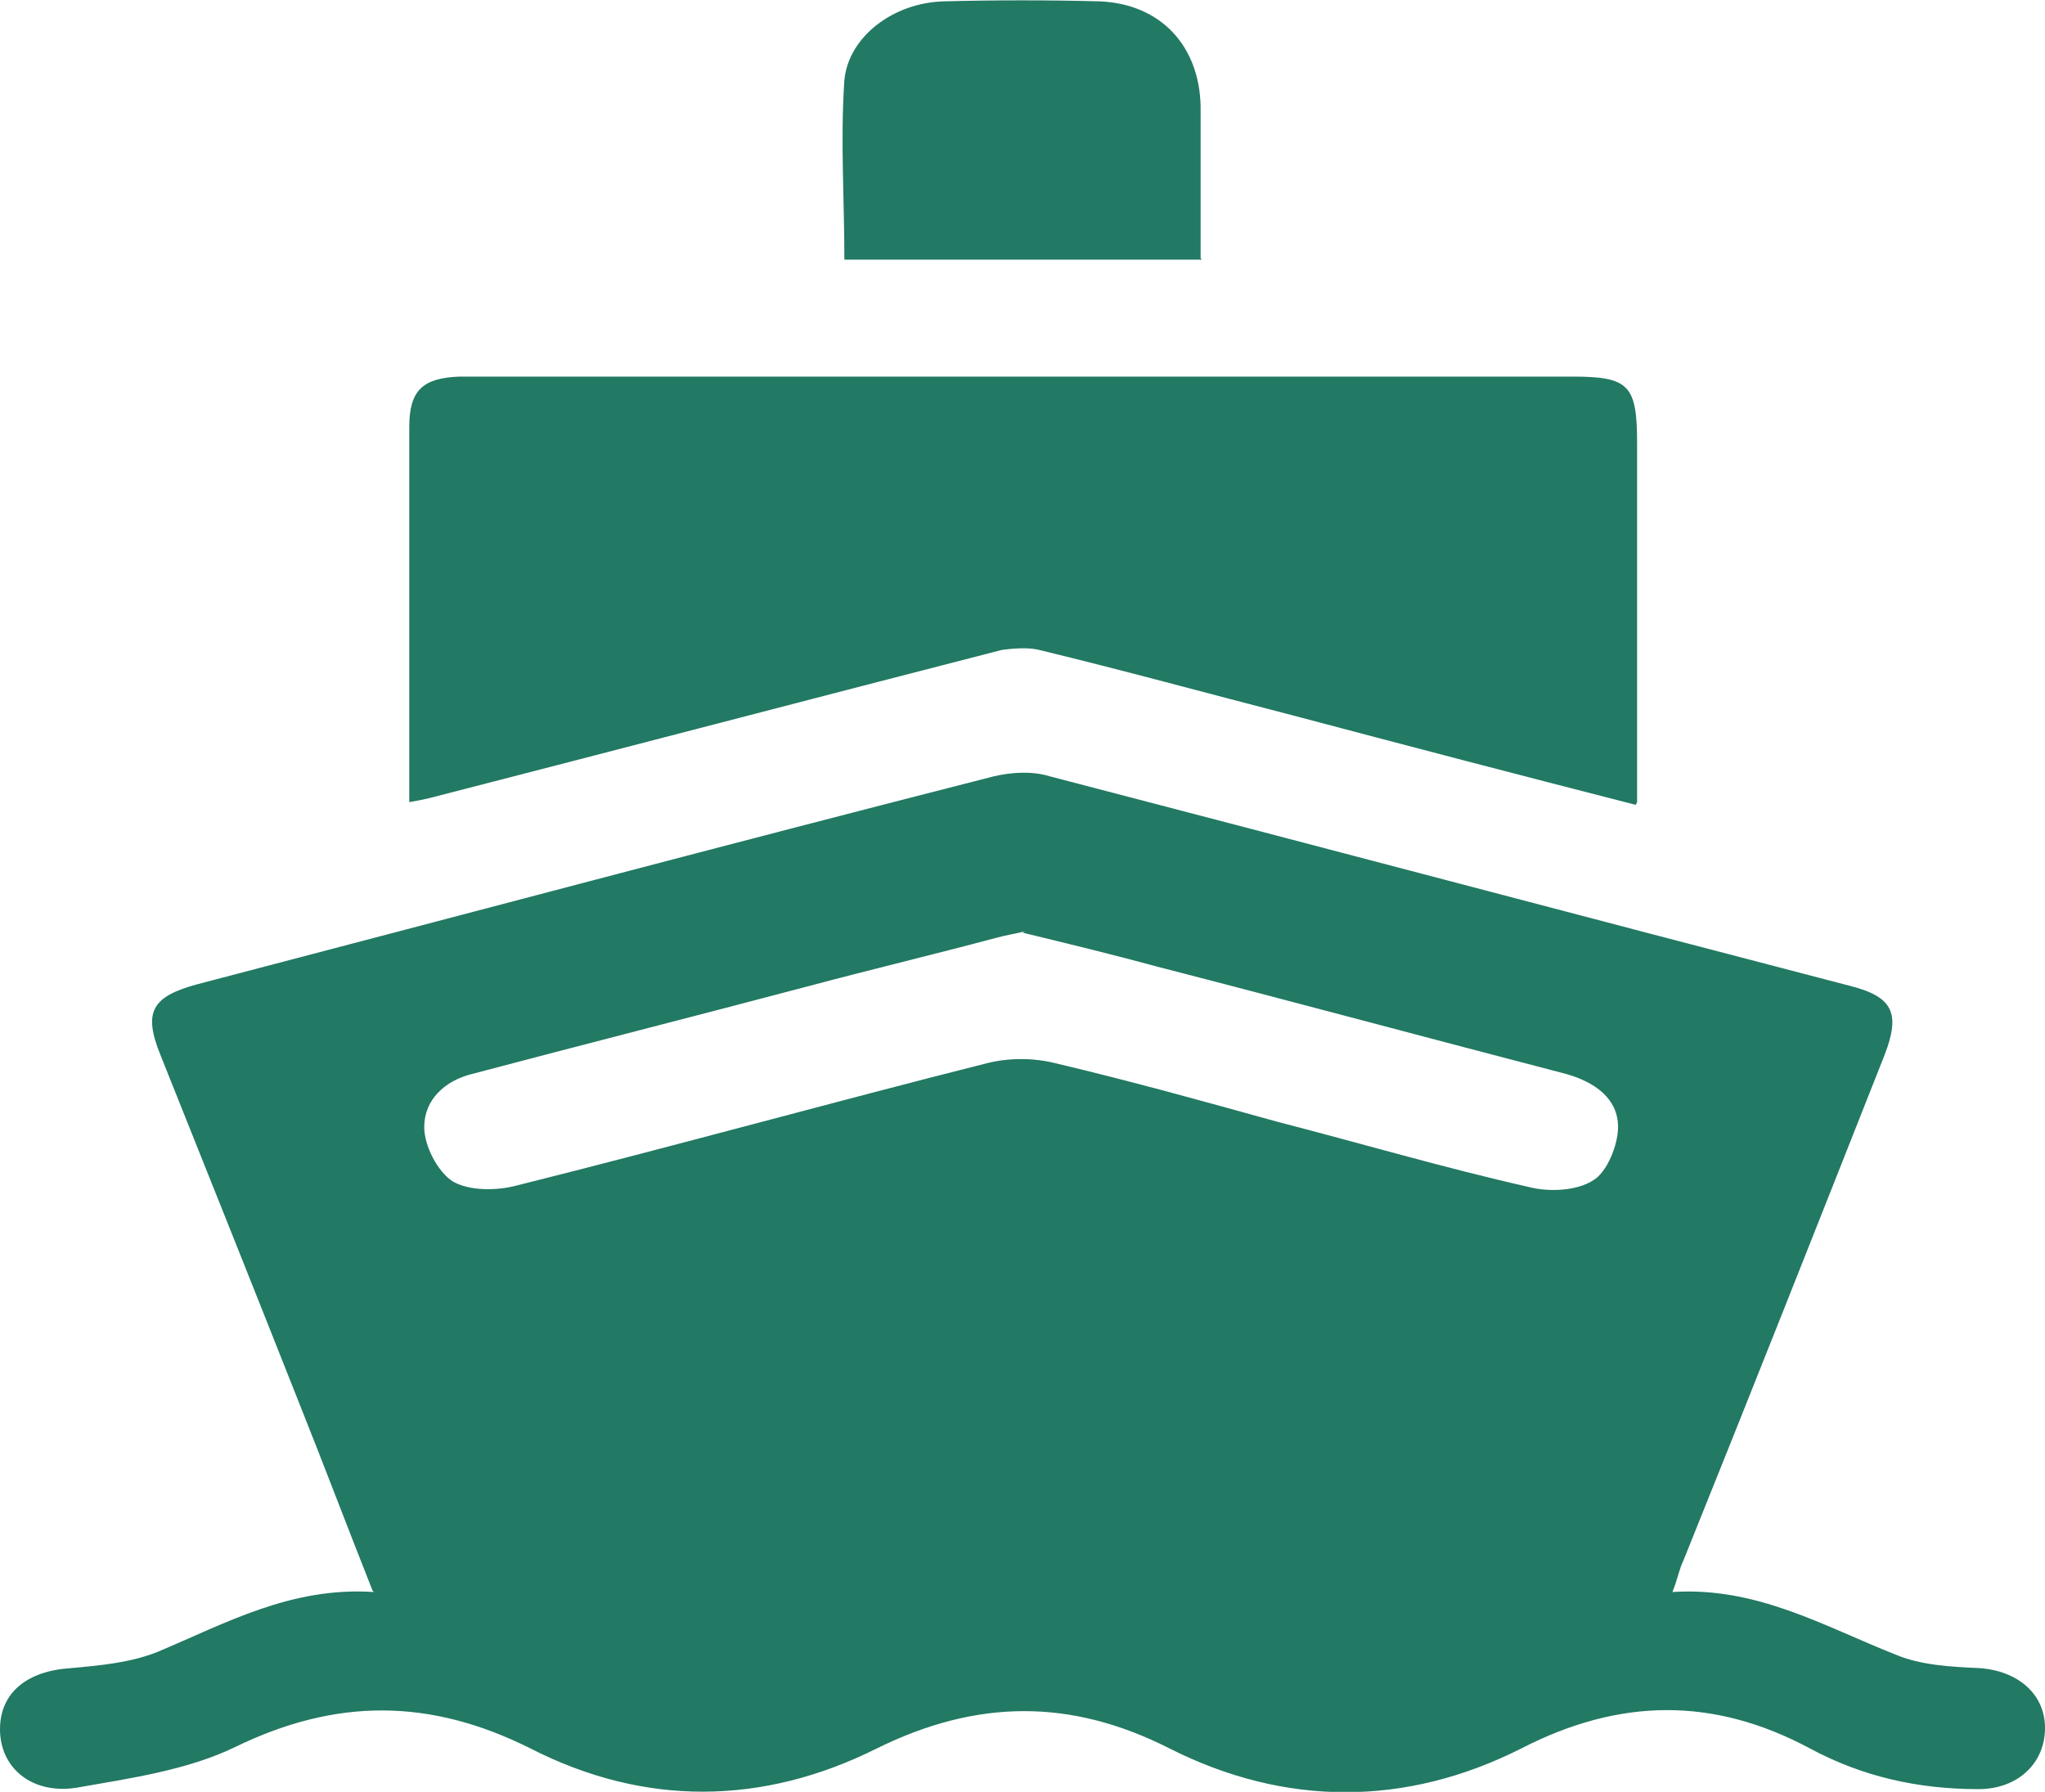
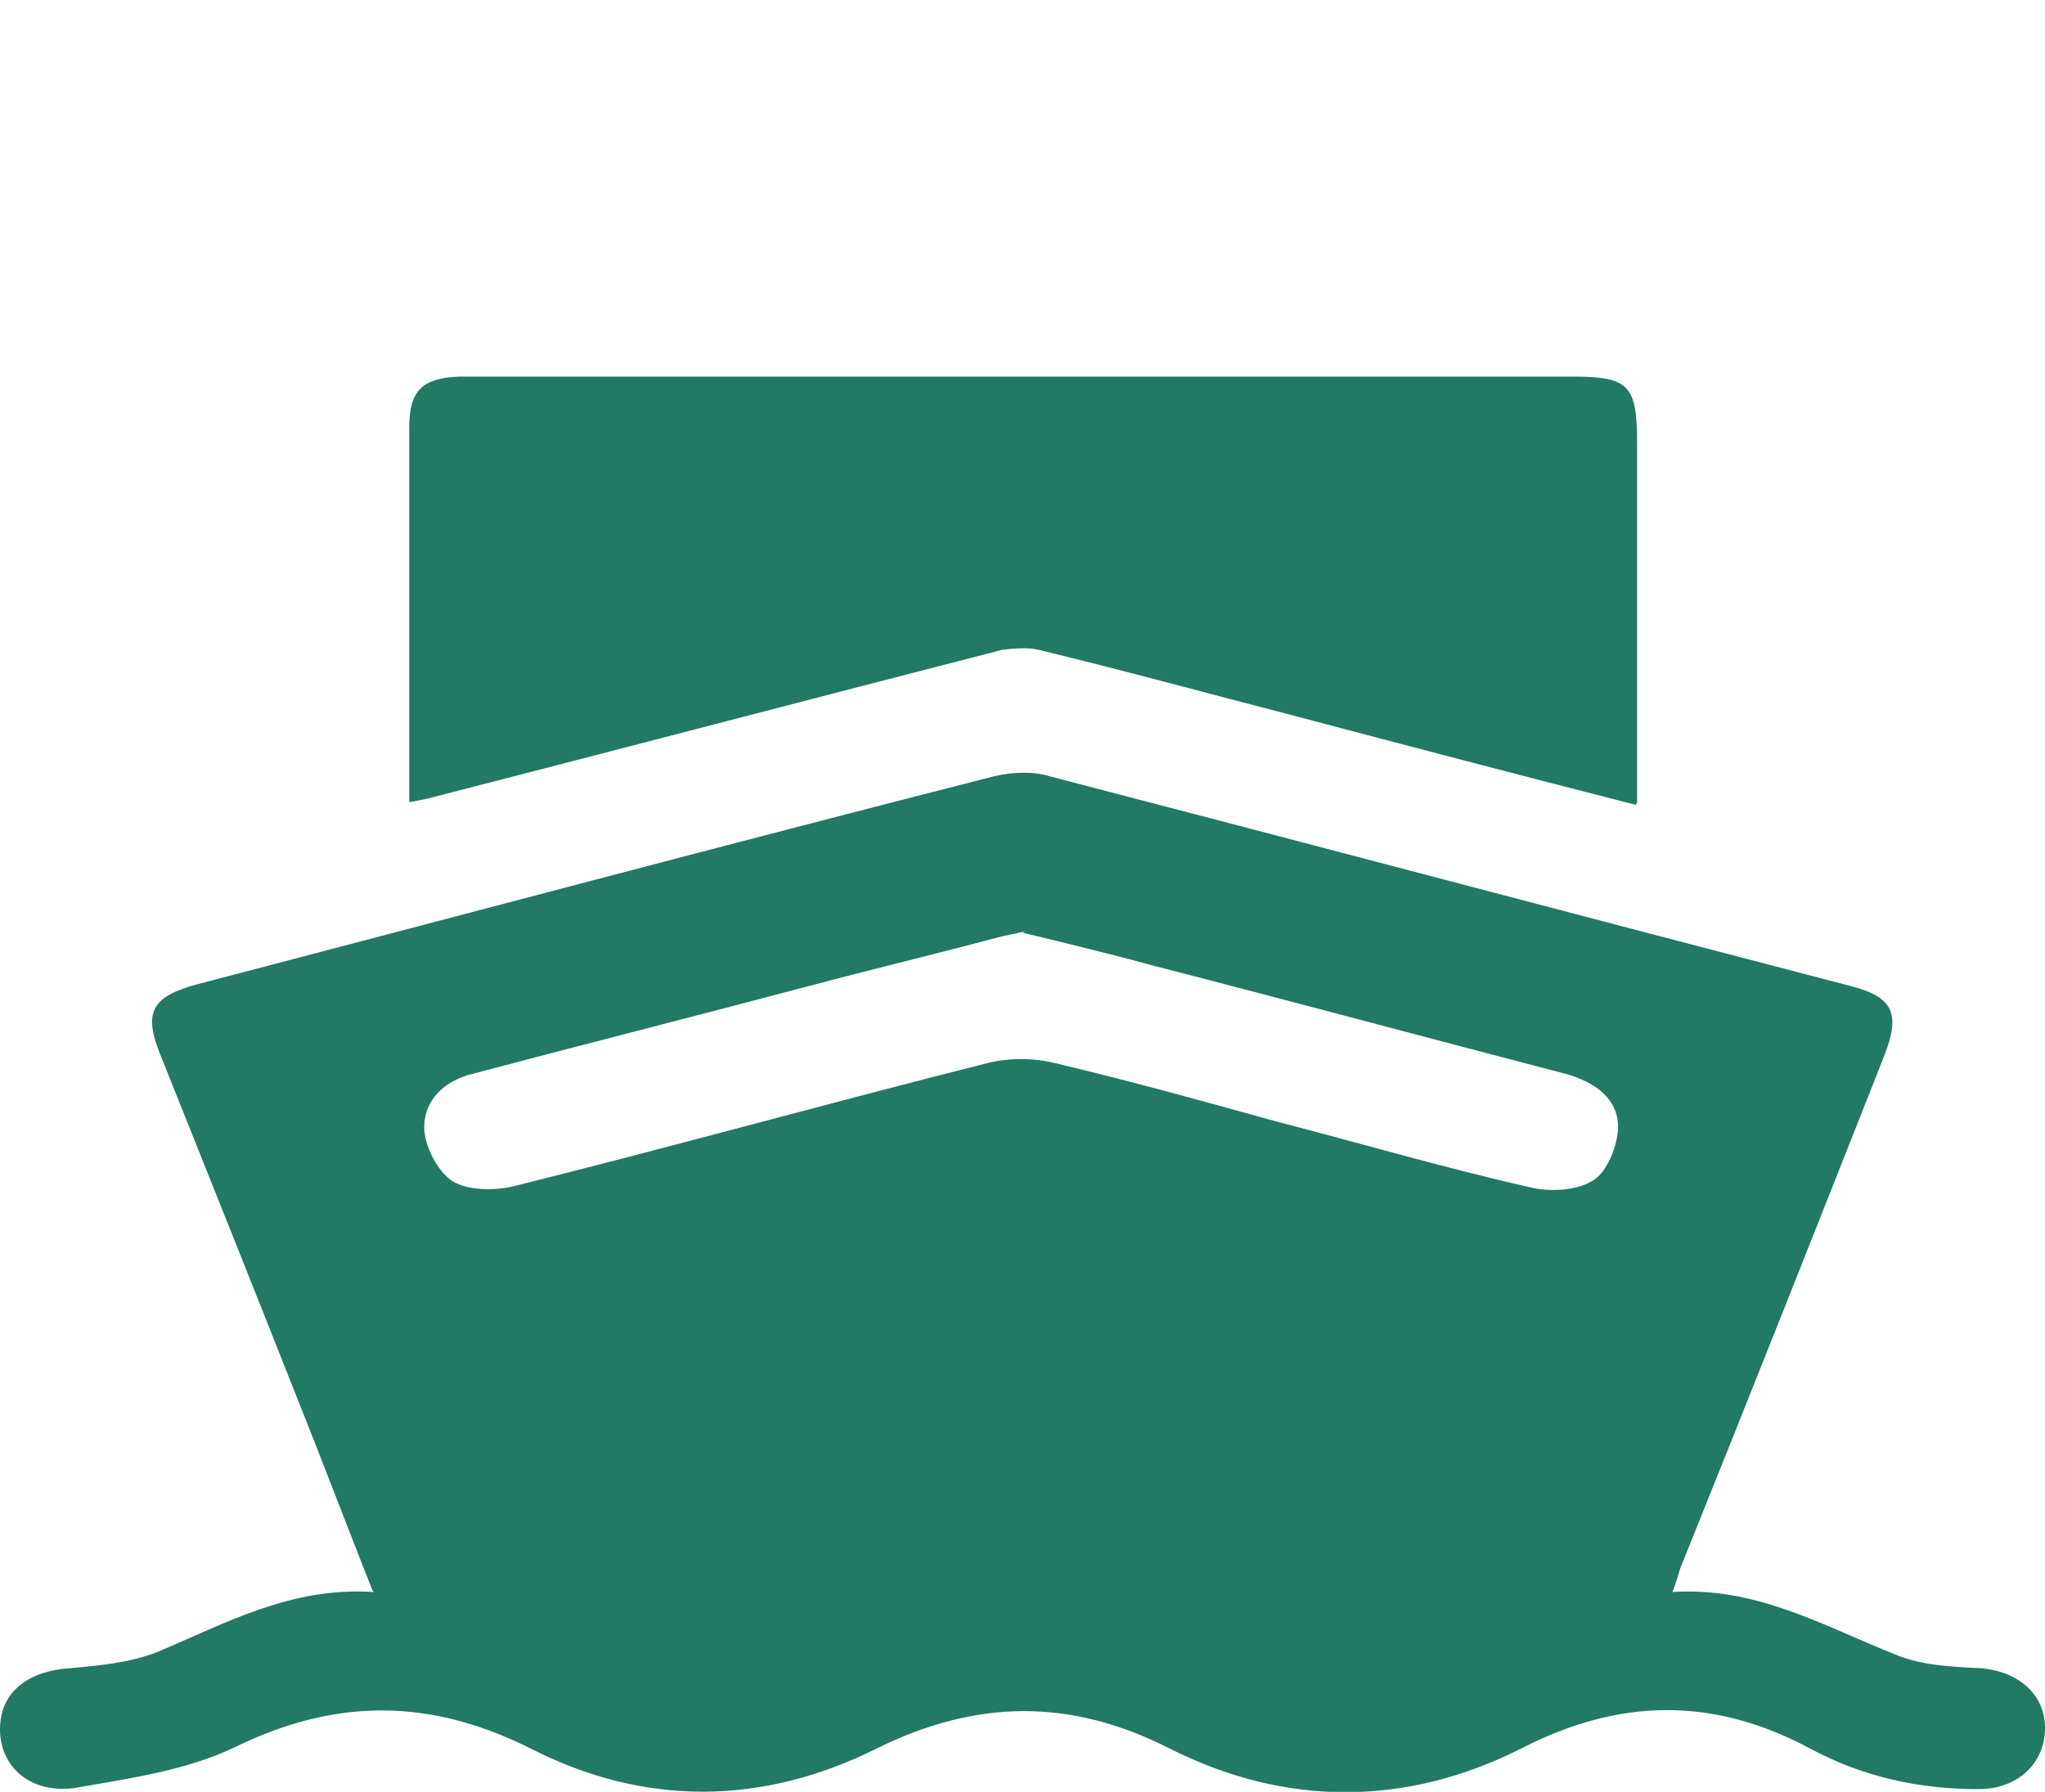
<svg xmlns="http://www.w3.org/2000/svg" id="Layer_2" data-name="Layer 2" viewBox="0 0 15.04 13.18">
  <defs>
    <style>
      .cls-1 {
        fill: #227964;
        stroke-width: 0px;
      }
    </style>
  </defs>
  <g id="Layer_1-2" data-name="Layer 1">
    <g>
      <path class="cls-1" d="M2.74,11.7c-.19-.48-.36-.93-.54-1.38-.34-.86-.68-1.71-1.02-2.56-.13-.32-.06-.43.27-.52,1.95-.51,3.9-1.03,5.86-1.53.13-.03.28-.04.41,0,1.96.51,3.92,1.03,5.88,1.54.32.08.38.2.26.51-.49,1.24-.98,2.48-1.48,3.72-.03.06-.04.13-.08.23.62-.04,1.11.25,1.64.46.19.08.41.09.62.1.28.02.48.19.48.44,0,.26-.2.45-.49.45-.44,0-.85-.09-1.24-.3-.71-.38-1.4-.37-2.12,0-.85.43-1.74.43-2.59,0-.73-.37-1.42-.36-2.15,0-.84.42-1.71.43-2.55,0-.74-.37-1.43-.37-2.17-.01-.35.17-.77.23-1.17.3C.23,13.2,0,13,0,12.72c0-.27.2-.43.52-.45.22-.02.44-.04.64-.12.5-.21.98-.48,1.59-.44ZM7.54,6.85c-.08.02-.15.03-.22.05-.45.12-.91.23-1.36.35-.83.22-1.66.43-2.49.65-.2.05-.35.19-.35.39,0,.14.1.33.21.4.12.07.32.07.47.03,1.16-.29,2.31-.61,3.46-.9.16-.04.34-.04.5,0,.55.13,1.09.28,1.63.43.62.16,1.23.34,1.85.48.15.04.36.03.48-.05.1-.06.18-.26.18-.39,0-.21-.17-.33-.38-.39-1-.26-2-.53-3.01-.79-.33-.09-.66-.17-.99-.25Z" />
-       <path class="cls-1" d="M12.03,5.92c-.86-.22-1.7-.44-2.53-.66-.62-.16-1.24-.33-1.86-.48-.08-.02-.19-.01-.27,0-1.4.36-2.81.73-4.21,1.09-.04.01-.09.02-.15.03,0-.46,0-.9,0-1.35,0-.47,0-.94,0-1.41,0-.27.1-.36.37-.37.04,0,.08,0,.12,0,2.69,0,5.37,0,8.06,0,.42,0,.48.06.48.49,0,.79,0,1.58,0,2.37v.27Z" />
-       <path class="cls-1" d="M8.84,1.91h-2.63c0-.45-.03-.88,0-1.32.03-.32.36-.57.73-.58.38-.01.77-.01,1.15,0,.45.02.73.33.74.77,0,.37,0,.73,0,1.12Z" />
+       <path class="cls-1" d="M12.03,5.92c-.86-.22-1.7-.44-2.53-.66-.62-.16-1.24-.33-1.86-.48-.08-.02-.19-.01-.27,0-1.4.36-2.81.73-4.21,1.09-.04.01-.09.02-.15.03,0-.46,0-.9,0-1.35,0-.47,0-.94,0-1.41,0-.27.1-.36.37-.37.04,0,.08,0,.12,0,2.69,0,5.37,0,8.06,0,.42,0,.48.06.48.49,0,.79,0,1.58,0,2.37v.27" />
    </g>
  </g>
</svg>